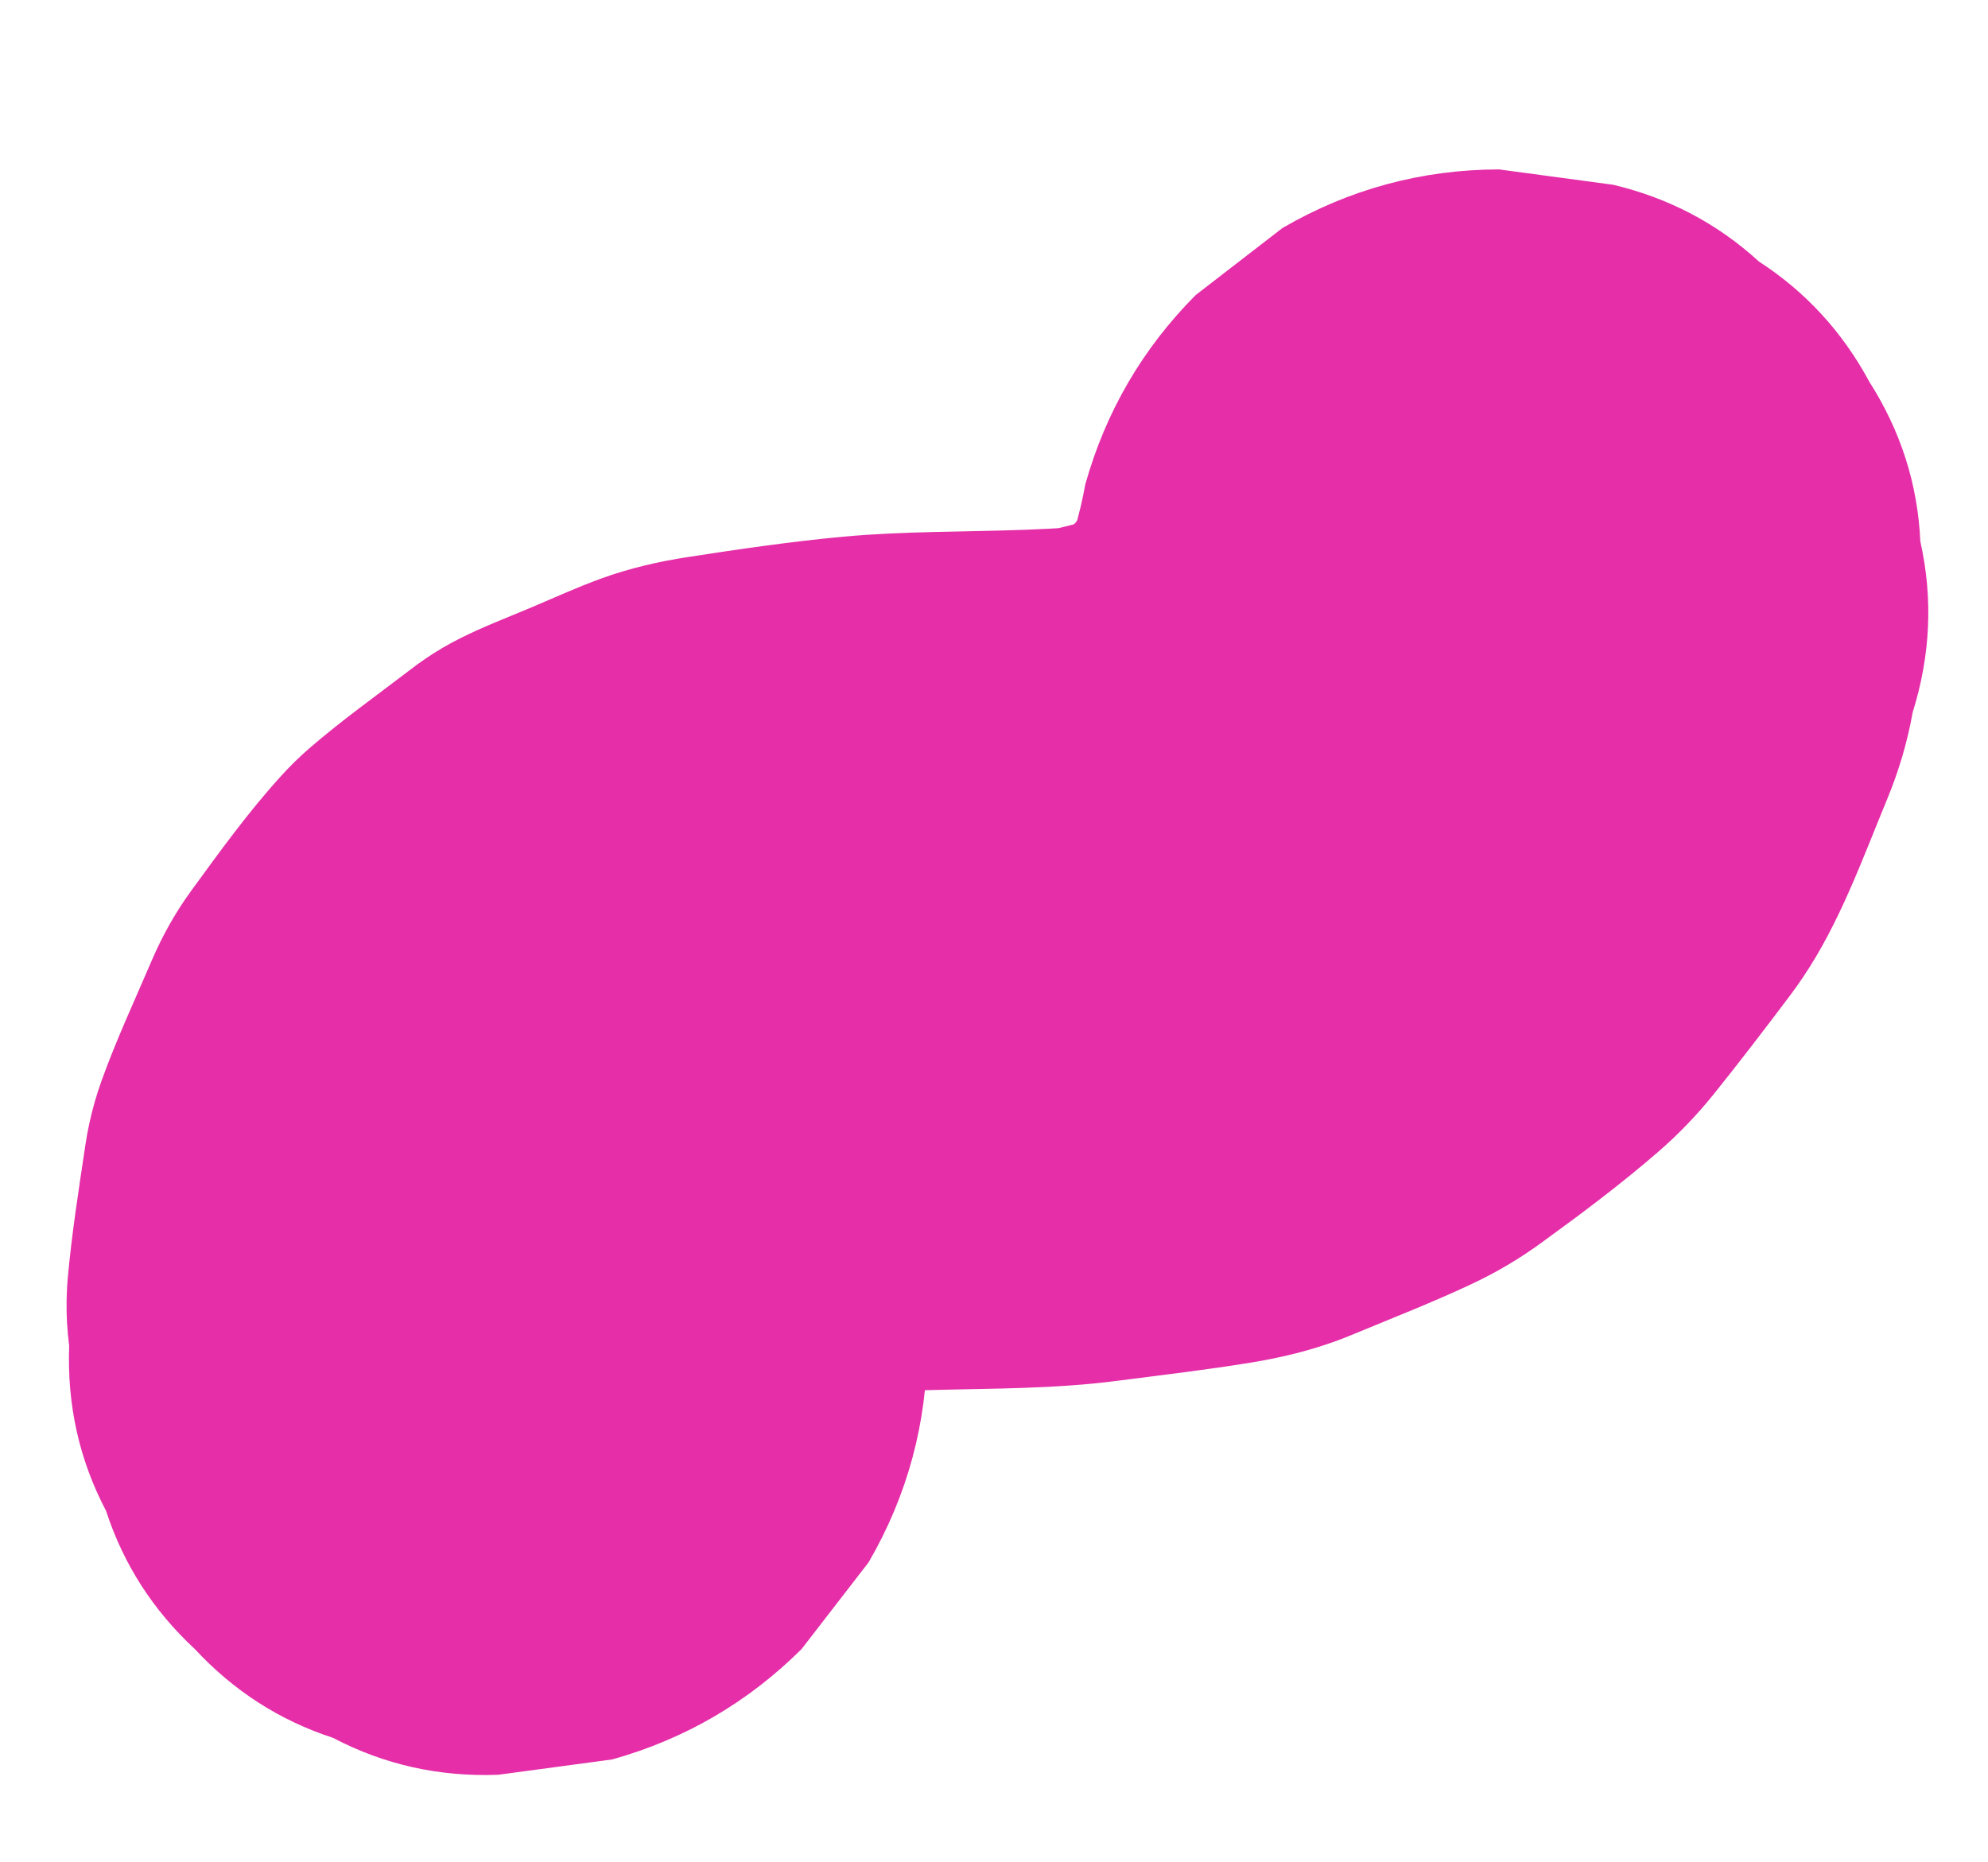
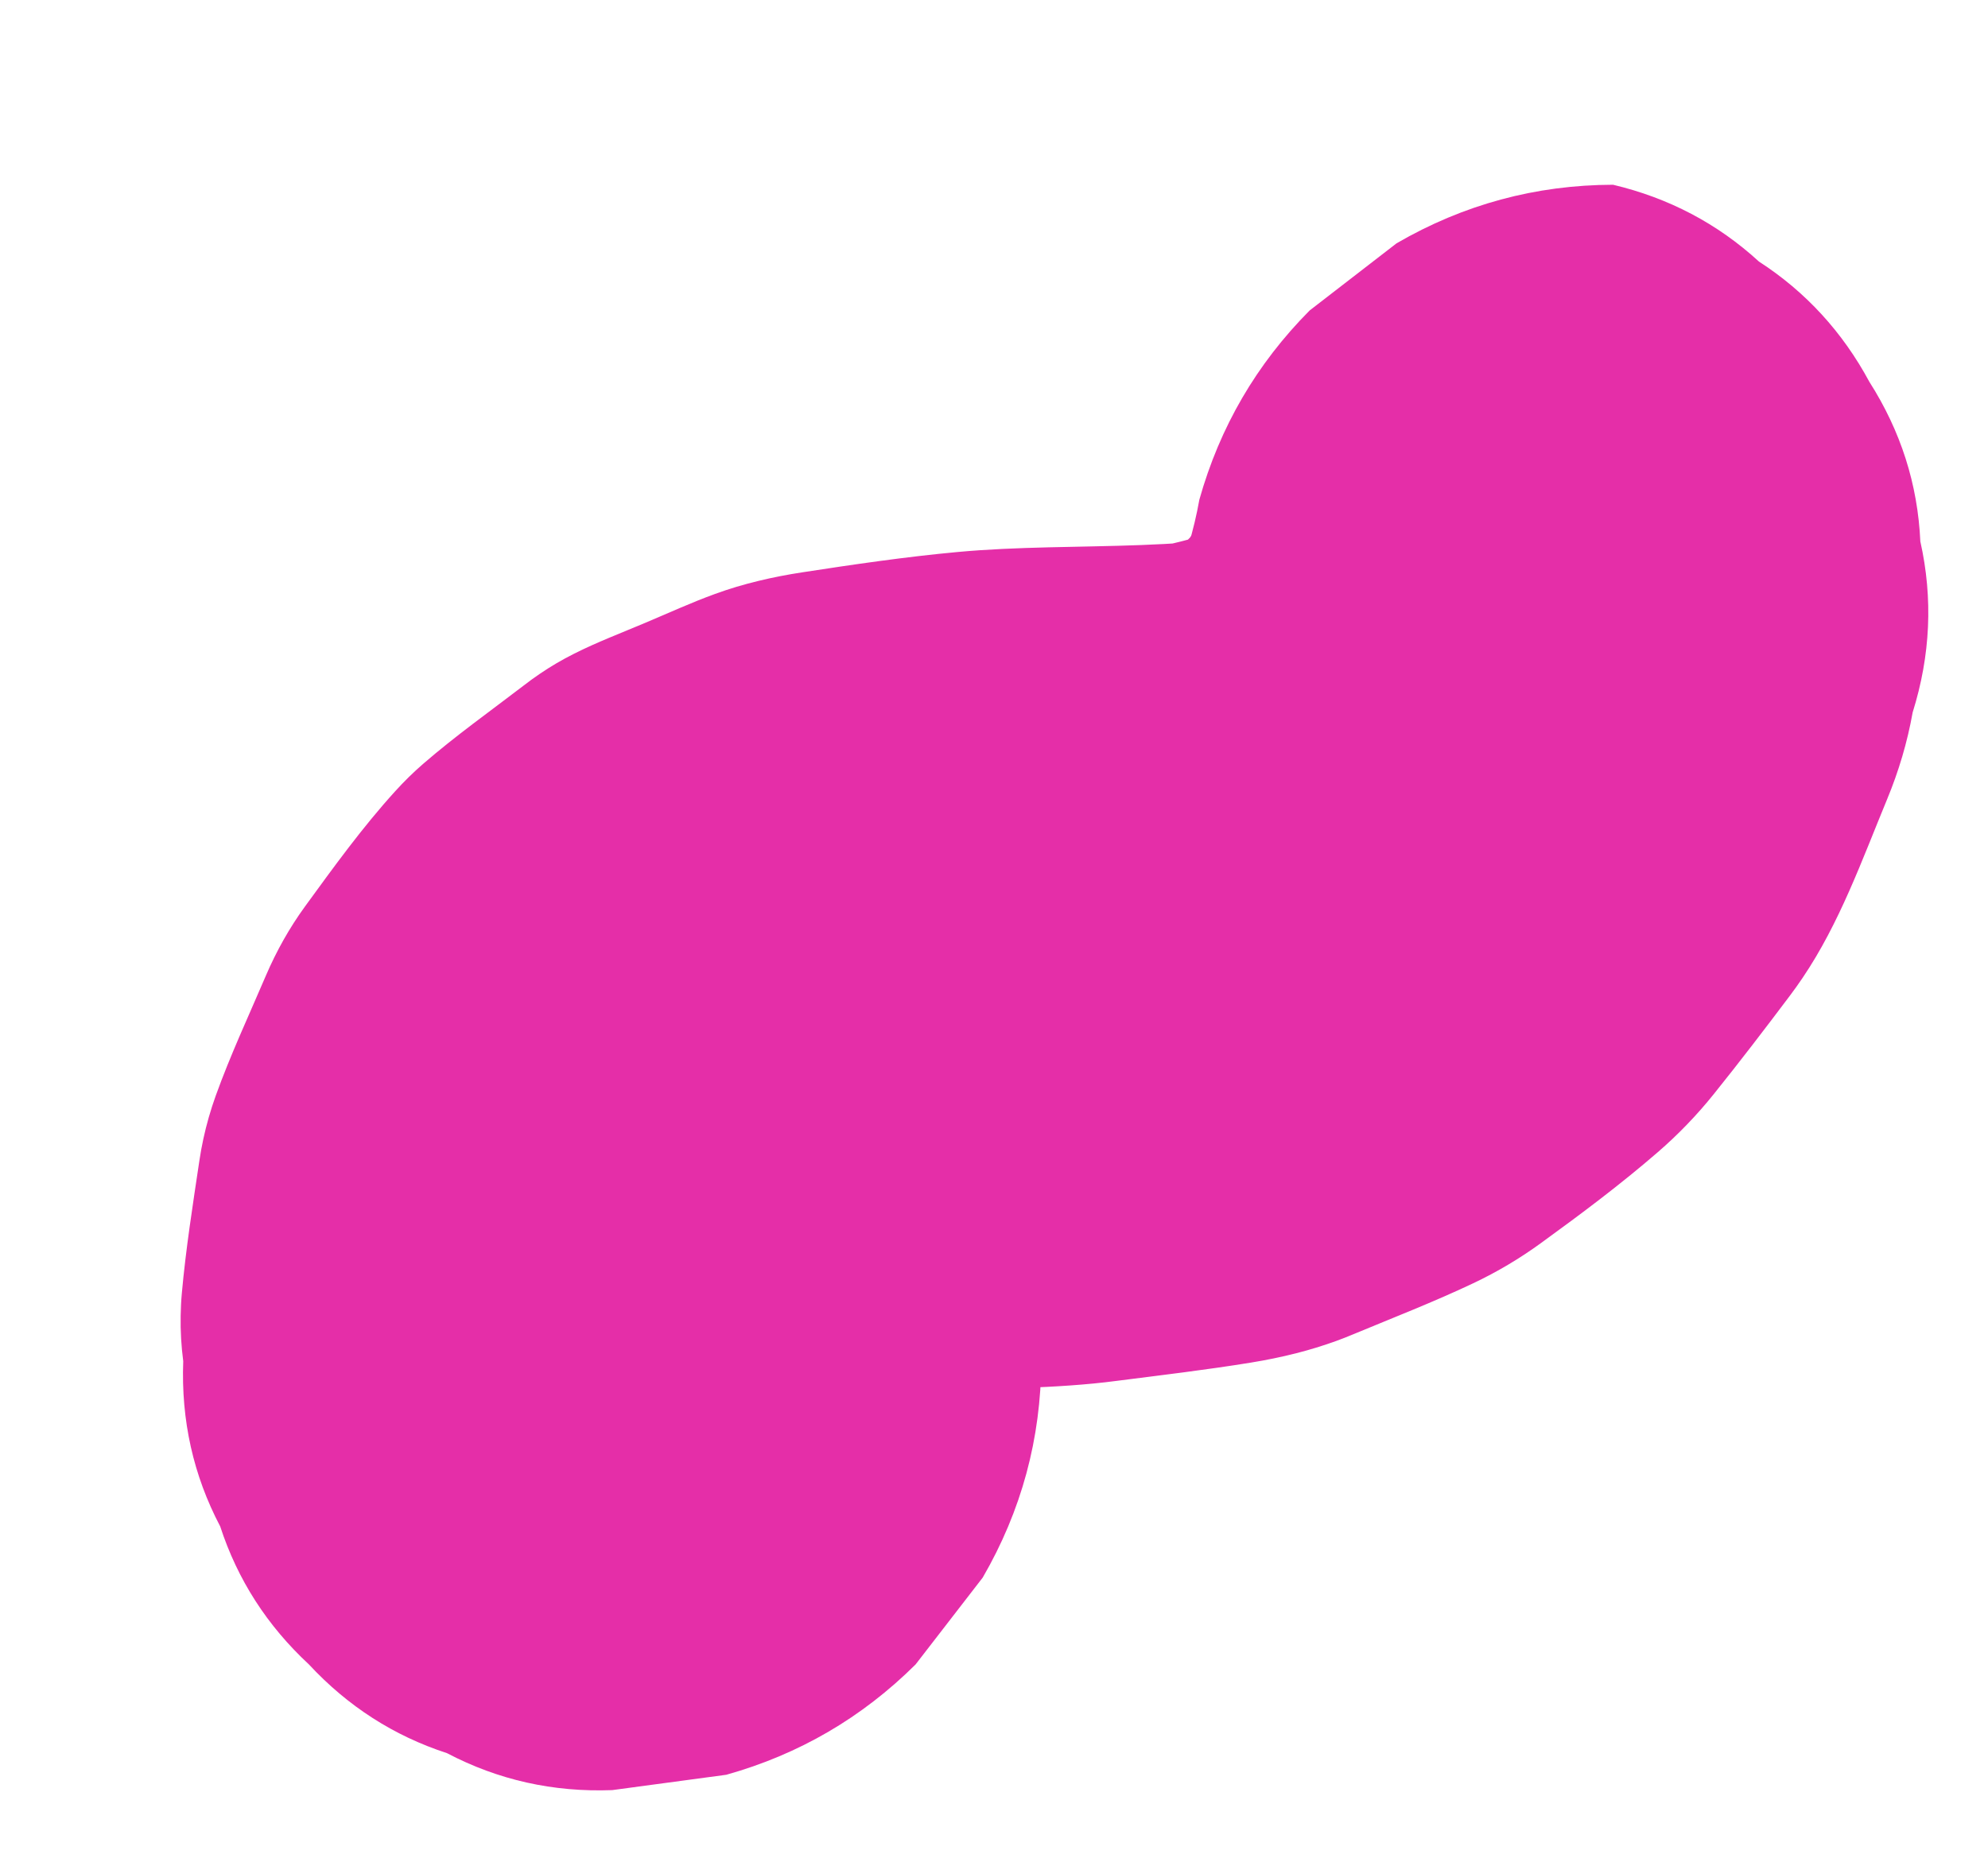
<svg xmlns="http://www.w3.org/2000/svg" id="Capa_1" data-name="Capa 1" viewBox="0 0 285 267">
  <defs>
    <style>      .cls-1 {        fill: #e52ea8;        stroke-width: 0px;      }    </style>
  </defs>
-   <path class="cls-1" d="M132.93,193c-.51-3.96-.48-7.95.04-11.91-.73,5.45-1.46,10.9-2.2,16.35.59-4.19,1.72-8.28,3.34-12.19-2.07,4.9-4.13,9.79-6.2,14.69,1.7-4.02,3.89-7.79,6.55-11.25-3.21,4.15-6.41,8.3-9.62,12.45,2.45-3.15,5.26-5.98,8.4-8.44-4.15,3.21-8.3,6.41-12.45,9.62,3.11-2.39,6.48-4.33,10.07-5.88-4.9,2.07-9.79,4.13-14.69,6.2,5.43-2.29,11.17-3.63,17-4.41l-16.35,2.2c8.83-1.15,17.75-1.11,26.64-1.33,4.43-.11,8.87-.29,13.29-.72,1.11-.11,2.22-.23,3.33-.38,6.42-.82,12.86-1.58,19.25-2.62,2.2-.36,4.38-.8,6.53-1.35,1.92-.49,3.81-1.07,5.67-1.74.85-.31,1.69-.64,2.52-.99,5.73-2.38,11.55-4.64,17.16-7.3,3.43-1.62,6.7-3.57,9.76-5.8,5.7-4.14,11.36-8.37,16.69-12.99,1.46-1.26,2.86-2.59,4.2-3.98,1.34-1.39,2.62-2.84,3.82-4.34,3.73-4.64,7.37-9.4,10.95-14.16.61-.82,1.21-1.65,1.78-2.5,5.31-7.84,8.55-16.97,12.13-25.63,1.66-4.01,2.9-8.17,3.66-12.45,2.56-8.17,2.93-16.35,1.1-24.52-.37-8.18-2.8-15.81-7.3-22.87-3.86-7.17-9.14-12.92-15.84-17.26-5.94-5.44-12.91-9.11-20.91-11.01l-16.35-2.2c-11.1.03-21.45,2.83-31.04,8.4l-12.45,9.62c-7.62,7.67-12.89,16.72-15.82,27.14-.78,4.39-2.07,8.67-3.8,12.78,2.07-4.9,4.13-9.79,6.2-14.69-2.14,4.99-4.91,9.67-8.23,13.97l9.62-12.45c-3.35,4.28-7.2,8.13-11.49,11.46,4.15-3.21,8.3-6.41,12.45-9.62-4.12,3.15-8.58,5.8-13.35,7.84,4.9-2.07,9.79-4.13,14.69-6.2-5.61,2.37-11.52,3.76-17.54,4.58l16.35-2.2c-8.81,1.16-17.7,1.14-26.57,1.36-4.33.11-8.67.27-12.99.67-7.46.69-14.9,1.78-22.3,2.92-2.09.32-4.18.72-6.23,1.22-2.12.51-4.21,1.13-6.26,1.88-3.39,1.23-6.74,2.77-10.02,4.15-3.36,1.42-6.87,2.75-10.16,4.41-1.7.85-3.34,1.81-4.91,2.88-.8.54-1.58,1.11-2.34,1.7-4.82,3.69-9.81,7.24-14.4,11.22-1.41,1.22-2.75,2.54-4,3.92-4.7,5.17-8.83,10.89-12.93,16.52-2.24,3.08-4.11,6.42-5.61,9.92-2.44,5.71-5.09,11.38-7.19,17.22-.37,1.02-.7,2.06-1,3.1-.58,2.03-1.03,4.1-1.34,6.18-.94,6.31-1.95,12.68-2.52,19.04-.1,1.08-.15,2.16-.17,3.25-.04,2.17.09,4.35.37,6.5-.32,8.47,1.45,16.37,5.3,23.69,2.48,7.62,6.72,14.22,12.72,19.79,5.57,6,12.17,10.24,19.79,12.72,7.33,3.85,15.23,5.62,23.69,5.3,5.45-.73,10.9-1.46,16.35-2.2,10.42-2.92,19.46-8.19,27.14-15.82l9.62-12.45c5.56-9.59,8.36-19.94,8.4-31.04h0Z" />
+   <path class="cls-1" d="M132.93,193c-.51-3.96-.48-7.95.04-11.91-.73,5.45-1.46,10.9-2.2,16.35.59-4.19,1.72-8.28,3.34-12.19-2.07,4.9-4.13,9.79-6.2,14.69,1.7-4.02,3.89-7.79,6.55-11.25-3.21,4.15-6.41,8.3-9.62,12.45,2.45-3.15,5.26-5.98,8.4-8.44-4.15,3.21-8.3,6.41-12.45,9.62,3.11-2.39,6.48-4.33,10.07-5.88-4.9,2.07-9.79,4.13-14.69,6.2,5.43-2.29,11.17-3.63,17-4.41l-16.35,2.2c8.83-1.15,17.75-1.11,26.64-1.33,4.43-.11,8.87-.29,13.29-.72,1.11-.11,2.22-.23,3.33-.38,6.42-.82,12.86-1.58,19.25-2.62,2.2-.36,4.38-.8,6.53-1.35,1.92-.49,3.81-1.07,5.67-1.74.85-.31,1.69-.64,2.52-.99,5.73-2.38,11.55-4.64,17.16-7.3,3.43-1.62,6.7-3.57,9.76-5.8,5.7-4.14,11.36-8.37,16.69-12.99,1.46-1.26,2.86-2.59,4.2-3.98,1.34-1.39,2.62-2.84,3.82-4.34,3.73-4.64,7.37-9.4,10.95-14.16.61-.82,1.21-1.65,1.78-2.5,5.31-7.84,8.55-16.97,12.13-25.63,1.66-4.01,2.9-8.17,3.66-12.45,2.56-8.17,2.93-16.35,1.1-24.52-.37-8.18-2.8-15.81-7.3-22.87-3.86-7.17-9.14-12.92-15.84-17.26-5.94-5.44-12.91-9.11-20.91-11.01c-11.1.03-21.45,2.83-31.04,8.4l-12.45,9.62c-7.62,7.67-12.89,16.72-15.82,27.14-.78,4.39-2.07,8.67-3.8,12.78,2.07-4.9,4.13-9.79,6.2-14.69-2.14,4.99-4.91,9.67-8.23,13.97l9.62-12.45c-3.35,4.28-7.2,8.13-11.49,11.46,4.15-3.21,8.3-6.41,12.45-9.62-4.12,3.15-8.58,5.8-13.35,7.84,4.9-2.07,9.79-4.13,14.69-6.2-5.61,2.37-11.52,3.76-17.54,4.58l16.35-2.2c-8.81,1.16-17.7,1.14-26.57,1.36-4.33.11-8.67.27-12.99.67-7.46.69-14.9,1.78-22.3,2.92-2.09.32-4.18.72-6.23,1.22-2.12.51-4.21,1.13-6.26,1.88-3.39,1.23-6.74,2.77-10.02,4.15-3.36,1.42-6.87,2.75-10.16,4.41-1.7.85-3.34,1.81-4.91,2.88-.8.54-1.58,1.11-2.34,1.7-4.82,3.69-9.81,7.24-14.4,11.22-1.41,1.22-2.75,2.54-4,3.92-4.7,5.17-8.83,10.89-12.93,16.52-2.24,3.08-4.11,6.42-5.61,9.92-2.44,5.71-5.09,11.38-7.19,17.22-.37,1.02-.7,2.06-1,3.1-.58,2.03-1.03,4.1-1.34,6.18-.94,6.31-1.95,12.68-2.52,19.04-.1,1.08-.15,2.16-.17,3.25-.04,2.17.09,4.35.37,6.5-.32,8.47,1.45,16.37,5.3,23.69,2.48,7.62,6.72,14.22,12.72,19.79,5.57,6,12.17,10.24,19.79,12.72,7.33,3.85,15.23,5.62,23.69,5.3,5.45-.73,10.9-1.46,16.35-2.2,10.42-2.92,19.46-8.19,27.14-15.82l9.62-12.45c5.56-9.59,8.36-19.94,8.4-31.04h0Z" />
</svg>